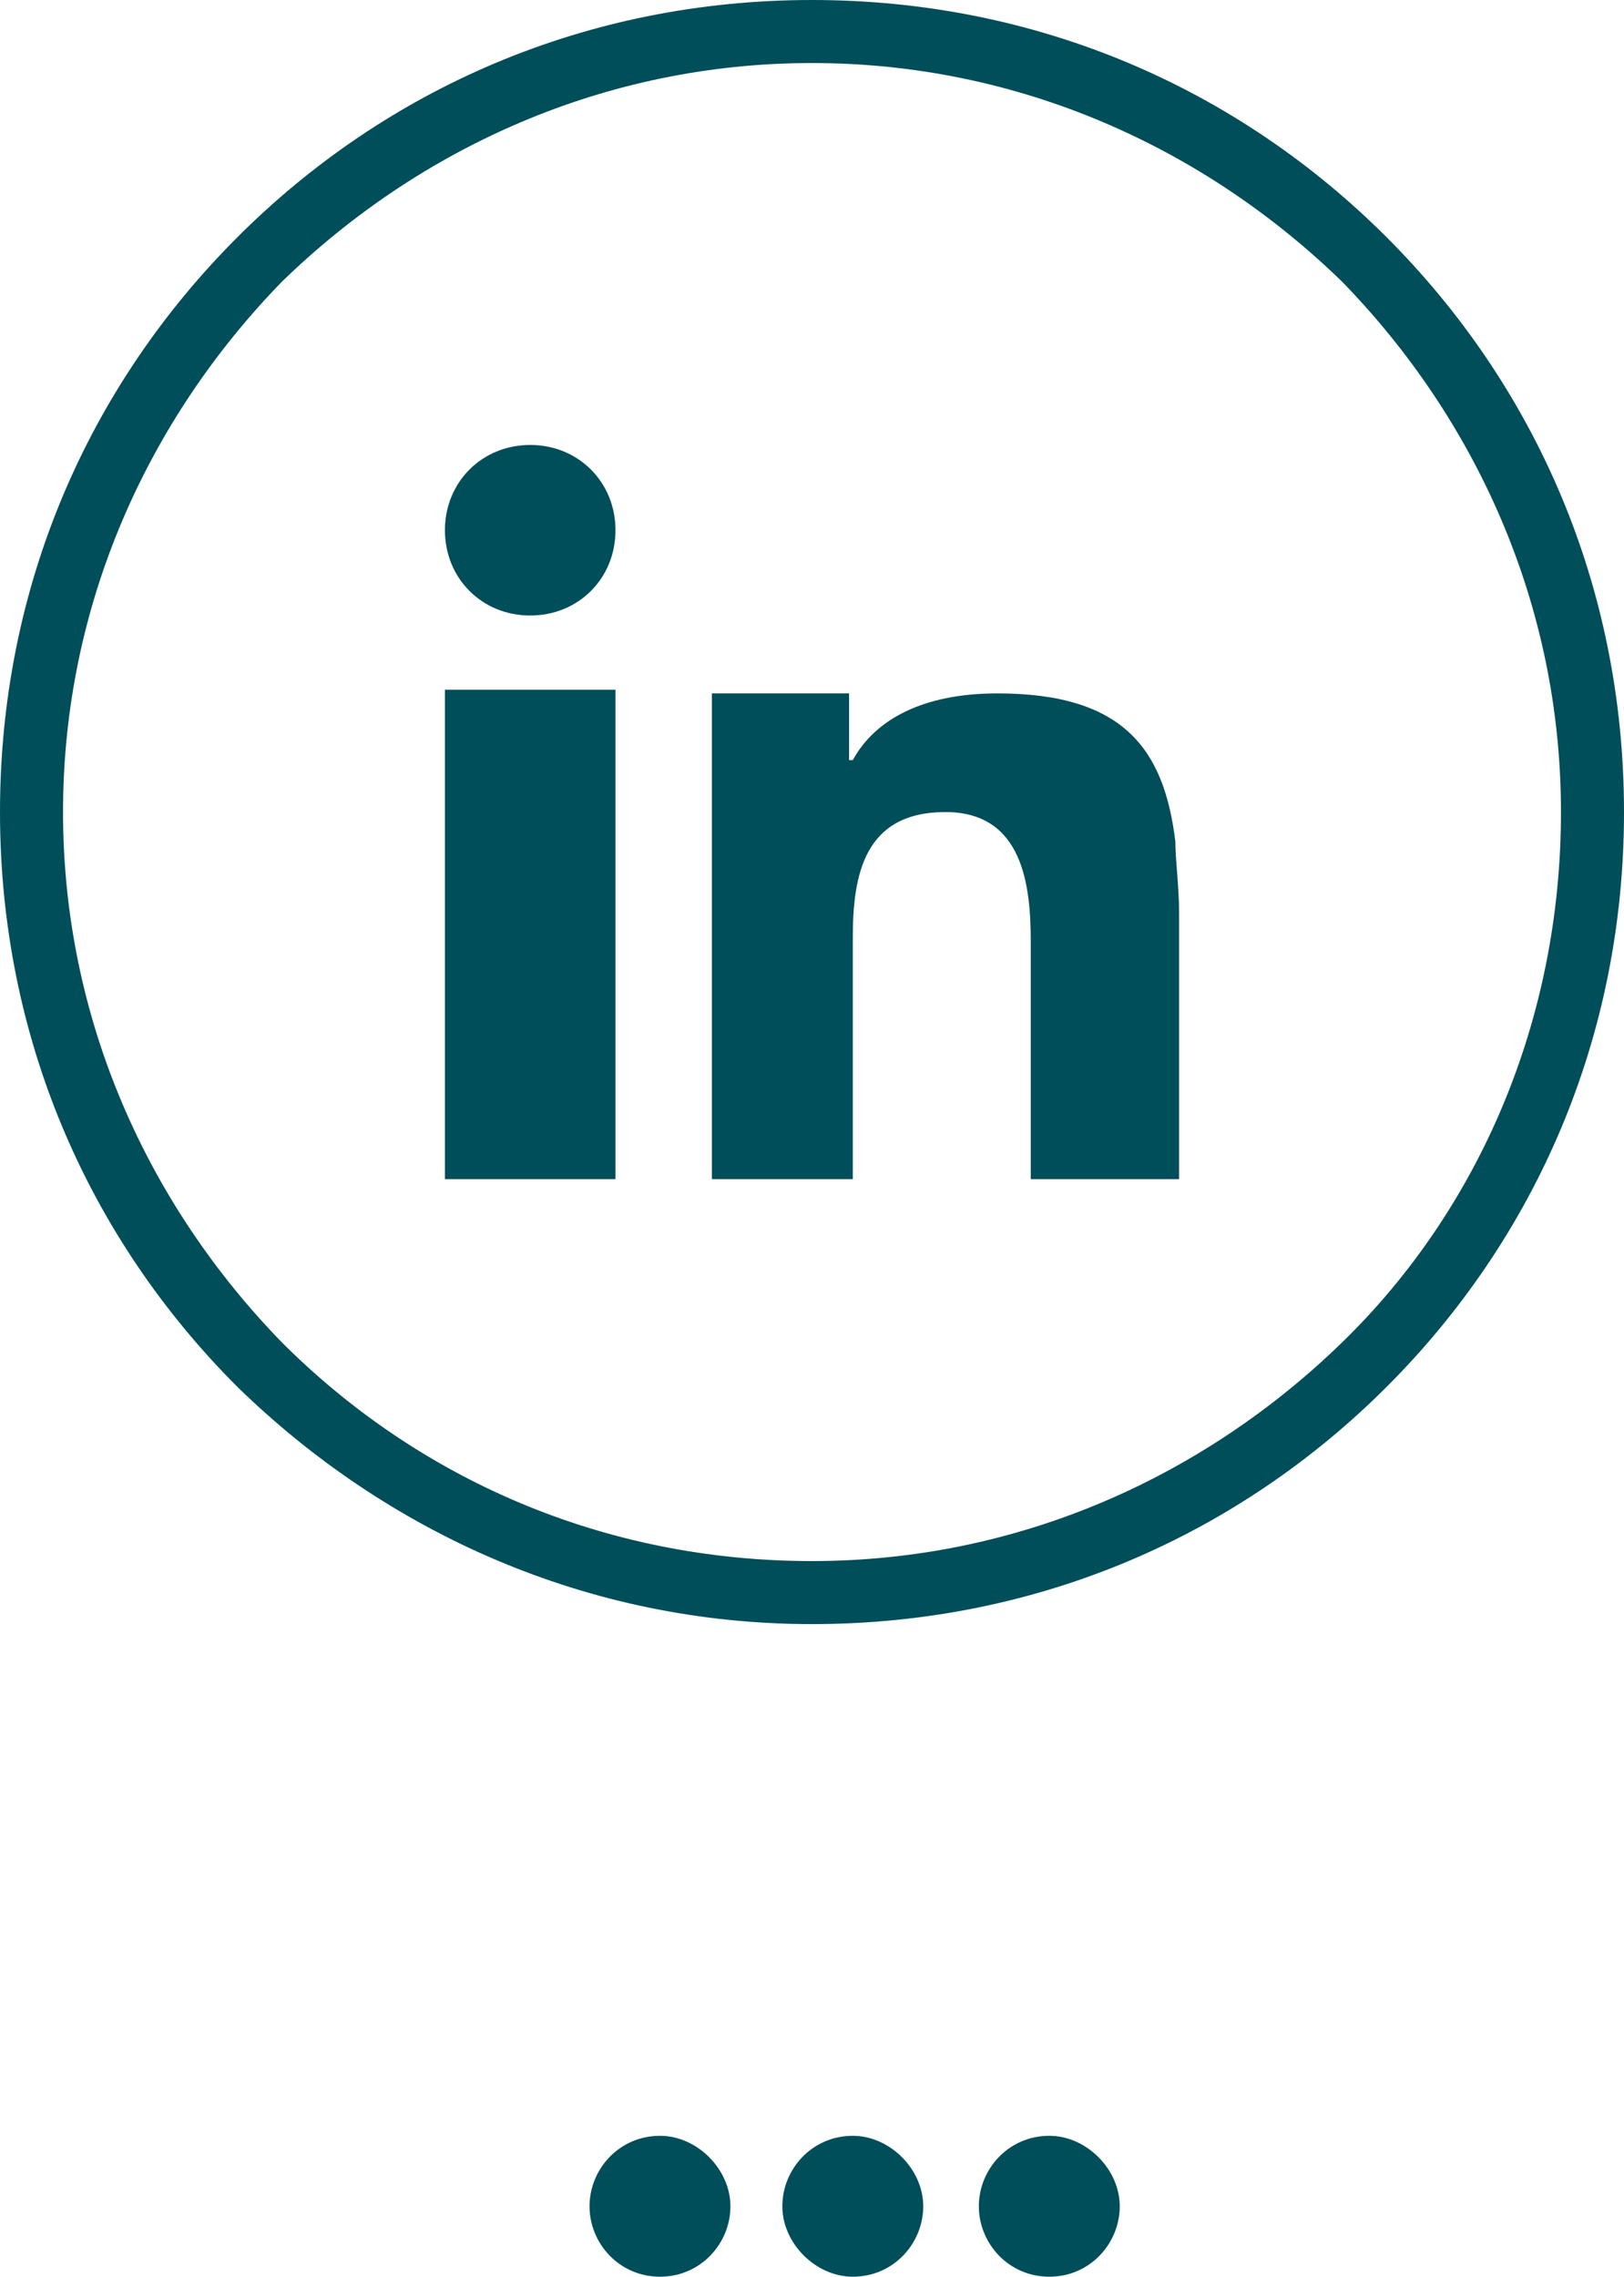
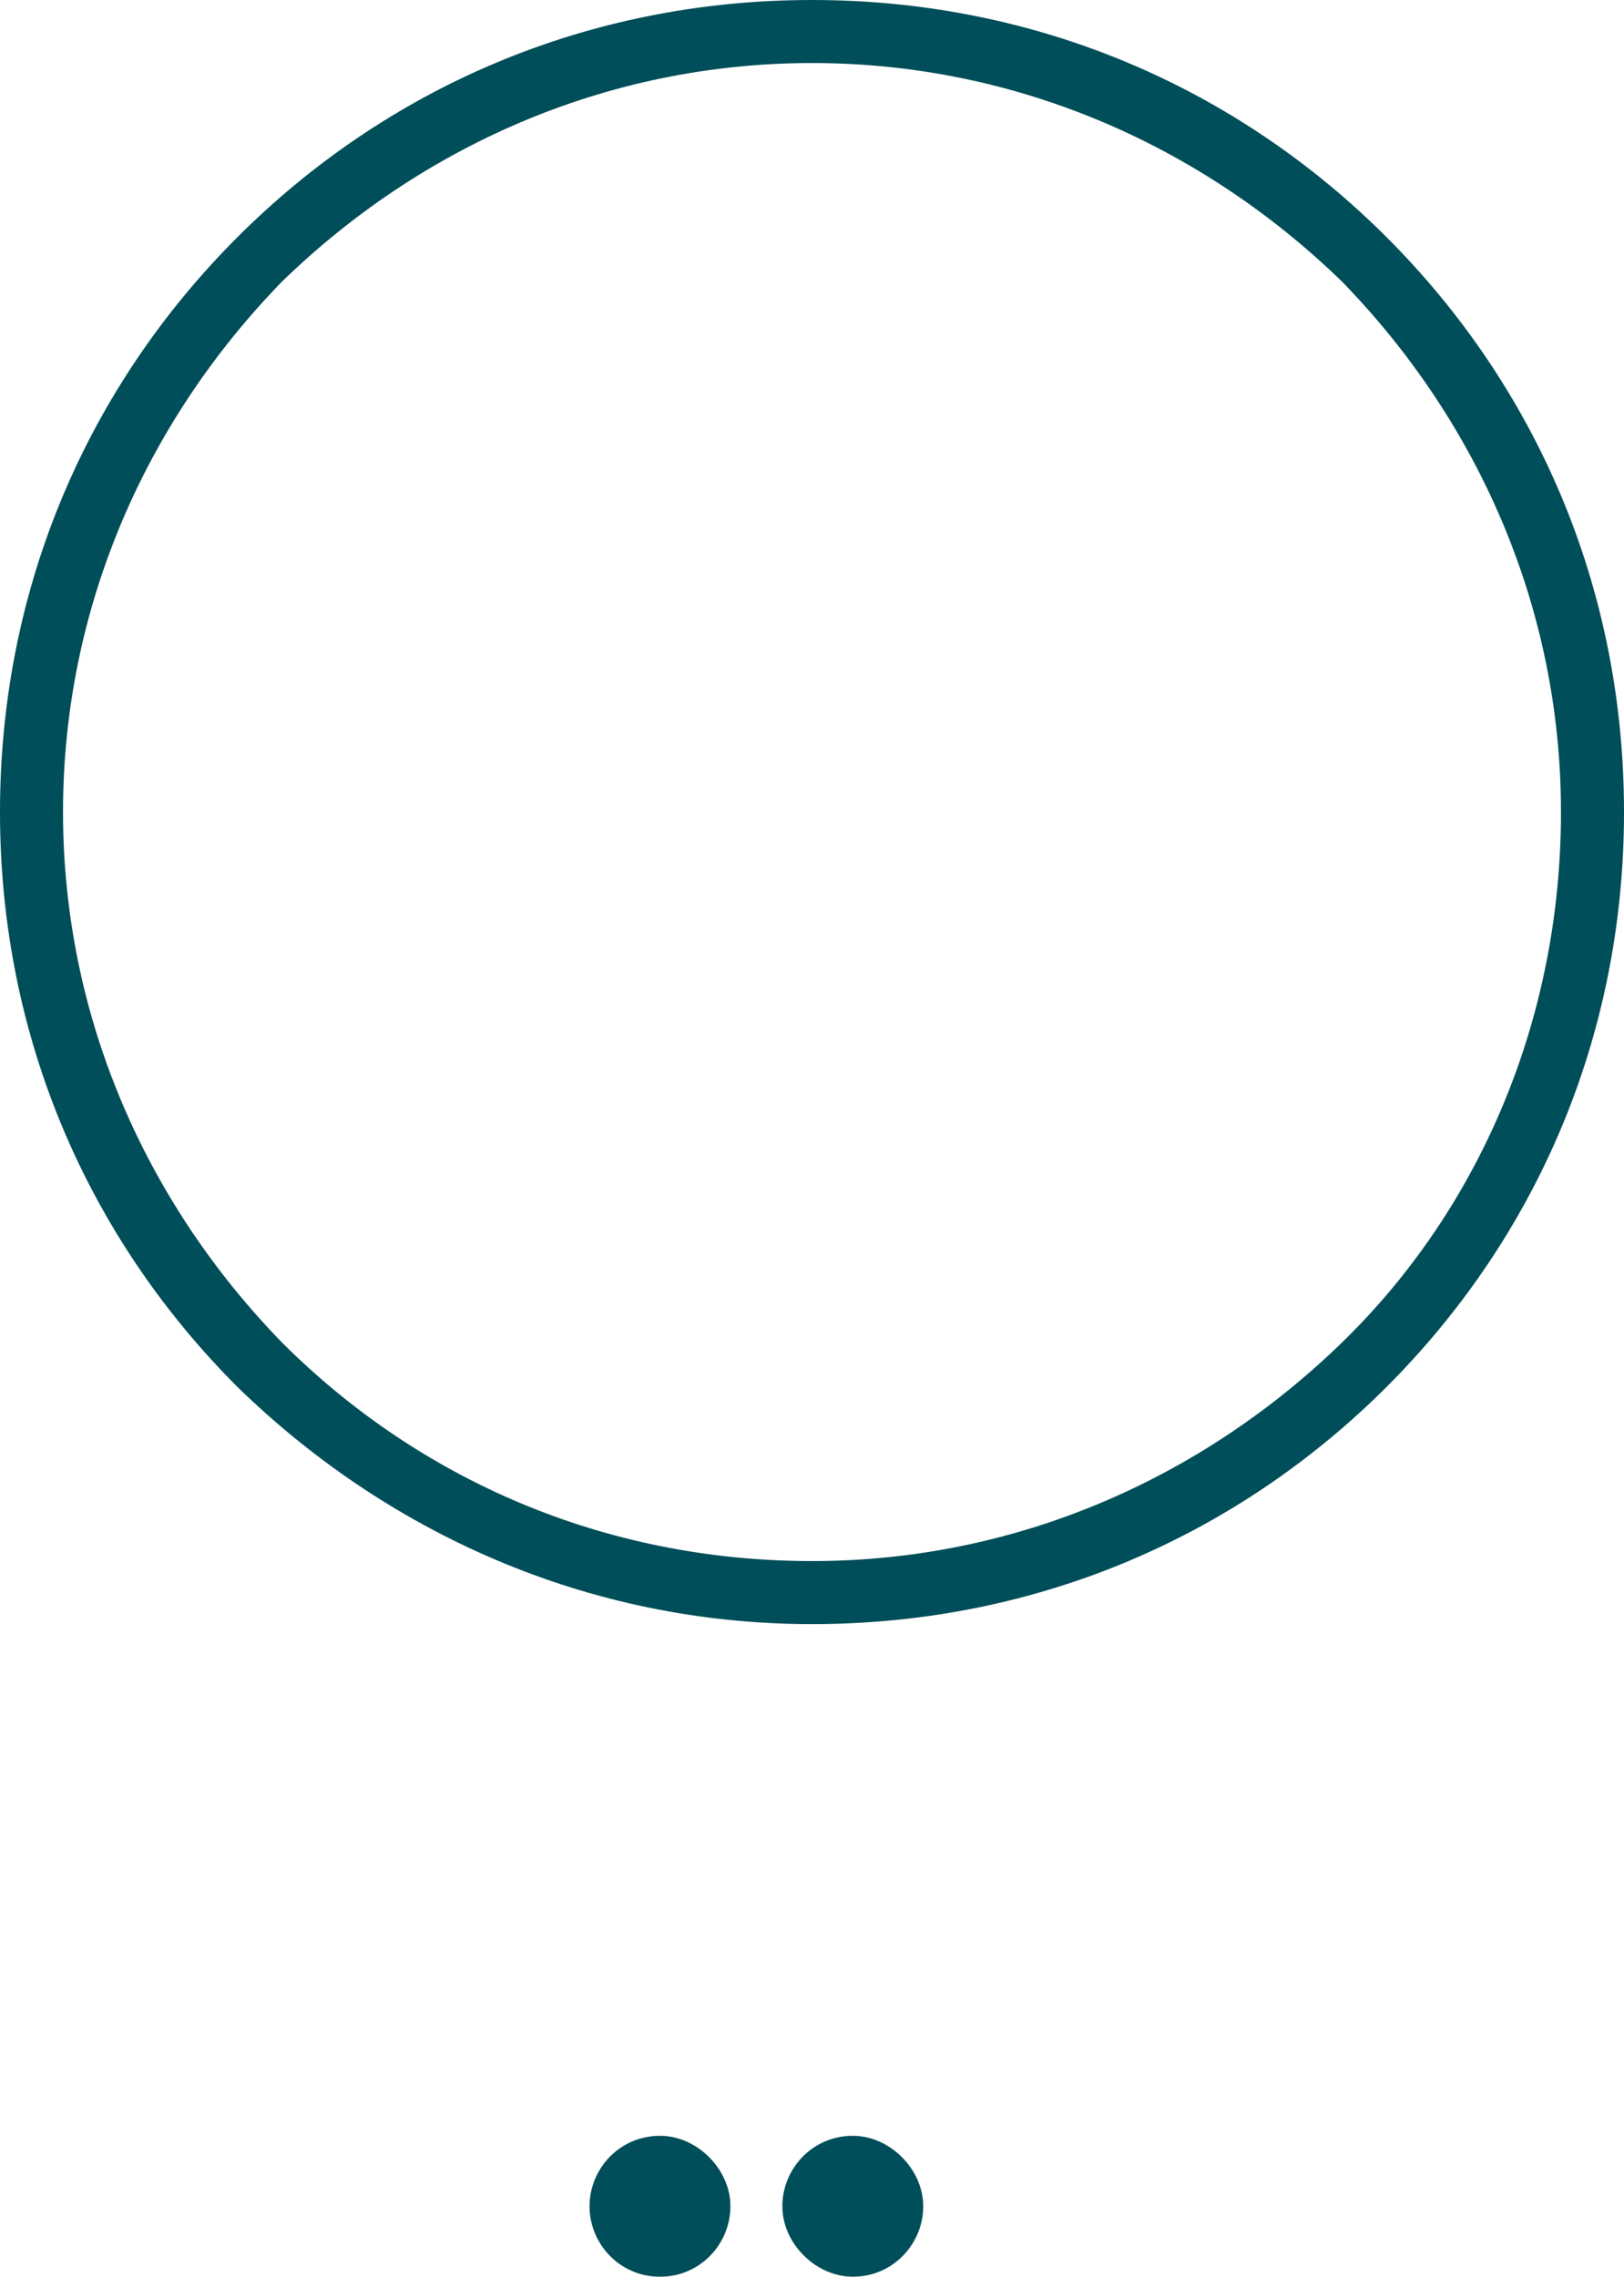
<svg xmlns="http://www.w3.org/2000/svg" version="1.1" id="Calque_1" x="0px" y="0px" viewBox="0 0 43.8 61.4" style="enable-background:new 0 0 43.8 61.4;" xml:space="preserve">
  <style type="text/css">
	.st0{fill:#004E59;}
</style>
  <g>
    <path class="st0" d="M17.8,61.4c1.1,0,1.9-0.9,1.9-1.9s-0.9-1.9-1.9-1.9c-1.1,0-1.9,0.9-1.9,1.9S16.7,61.4,17.8,61.4" />
    <path class="st0" d="M23,61.4c1.1,0,1.9-0.9,1.9-1.9s-0.9-1.9-1.9-1.9c-1.1,0-1.9,0.9-1.9,1.9S22,61.4,23,61.4" />
-     <path class="st0" d="M28.3,61.4c1.1,0,1.9-0.9,1.9-1.9s-0.9-1.9-1.9-1.9c-1.1,0-1.9,0.9-1.9,1.9S27.2,61.4,28.3,61.4" />
    <path class="st0" d="M36.2,7.6C32.5,4,27.5,1.7,21.9,1.7C16.3,1.7,11.3,4,7.6,7.6C4,11.3,1.7,16.3,1.7,21.9S4,32.5,7.6,36.2   c3.7,3.7,8.7,5.9,14.3,5.9c5.6,0,10.6-2.3,14.3-5.9c3.7-3.6,5.9-8.7,5.9-14.3S39.8,11.3,36.2,7.6 M21.9,0C28,0,33.4,2.4,37.4,6.4   c4,4,6.4,9.4,6.4,15.5s-2.4,11.5-6.4,15.5c-4,4-9.4,6.4-15.5,6.4s-11.5-2.5-15.5-6.4C2.4,33.4,0,28,0,21.9S2.4,10.4,6.4,6.4   C10.4,2.4,15.8,0,21.9,0" />
-     <path class="st0" d="M14.3,12C13,12,12,13,12,14.3c0,1.3,1,2.3,2.3,2.3s2.3-1,2.3-2.3C16.6,13,15.6,12,14.3,12 M31.7,22.7   c-0.3-2.5-1.4-4-4.8-4c-2,0-3.3,0.7-3.9,1.8h-0.1v-1.8h-3.7v2.5v10.6h3.8v-6.5c0-1.7,0.3-3.4,2.5-3.4c2.1,0,2.3,2,2.3,3.5v6.4h4   v-7.2C31.8,23.9,31.7,23.2,31.7,22.7 M12,22.1v9.7h4.6V21.3v-2.7H12V22.1z" />
  </g>
</svg>